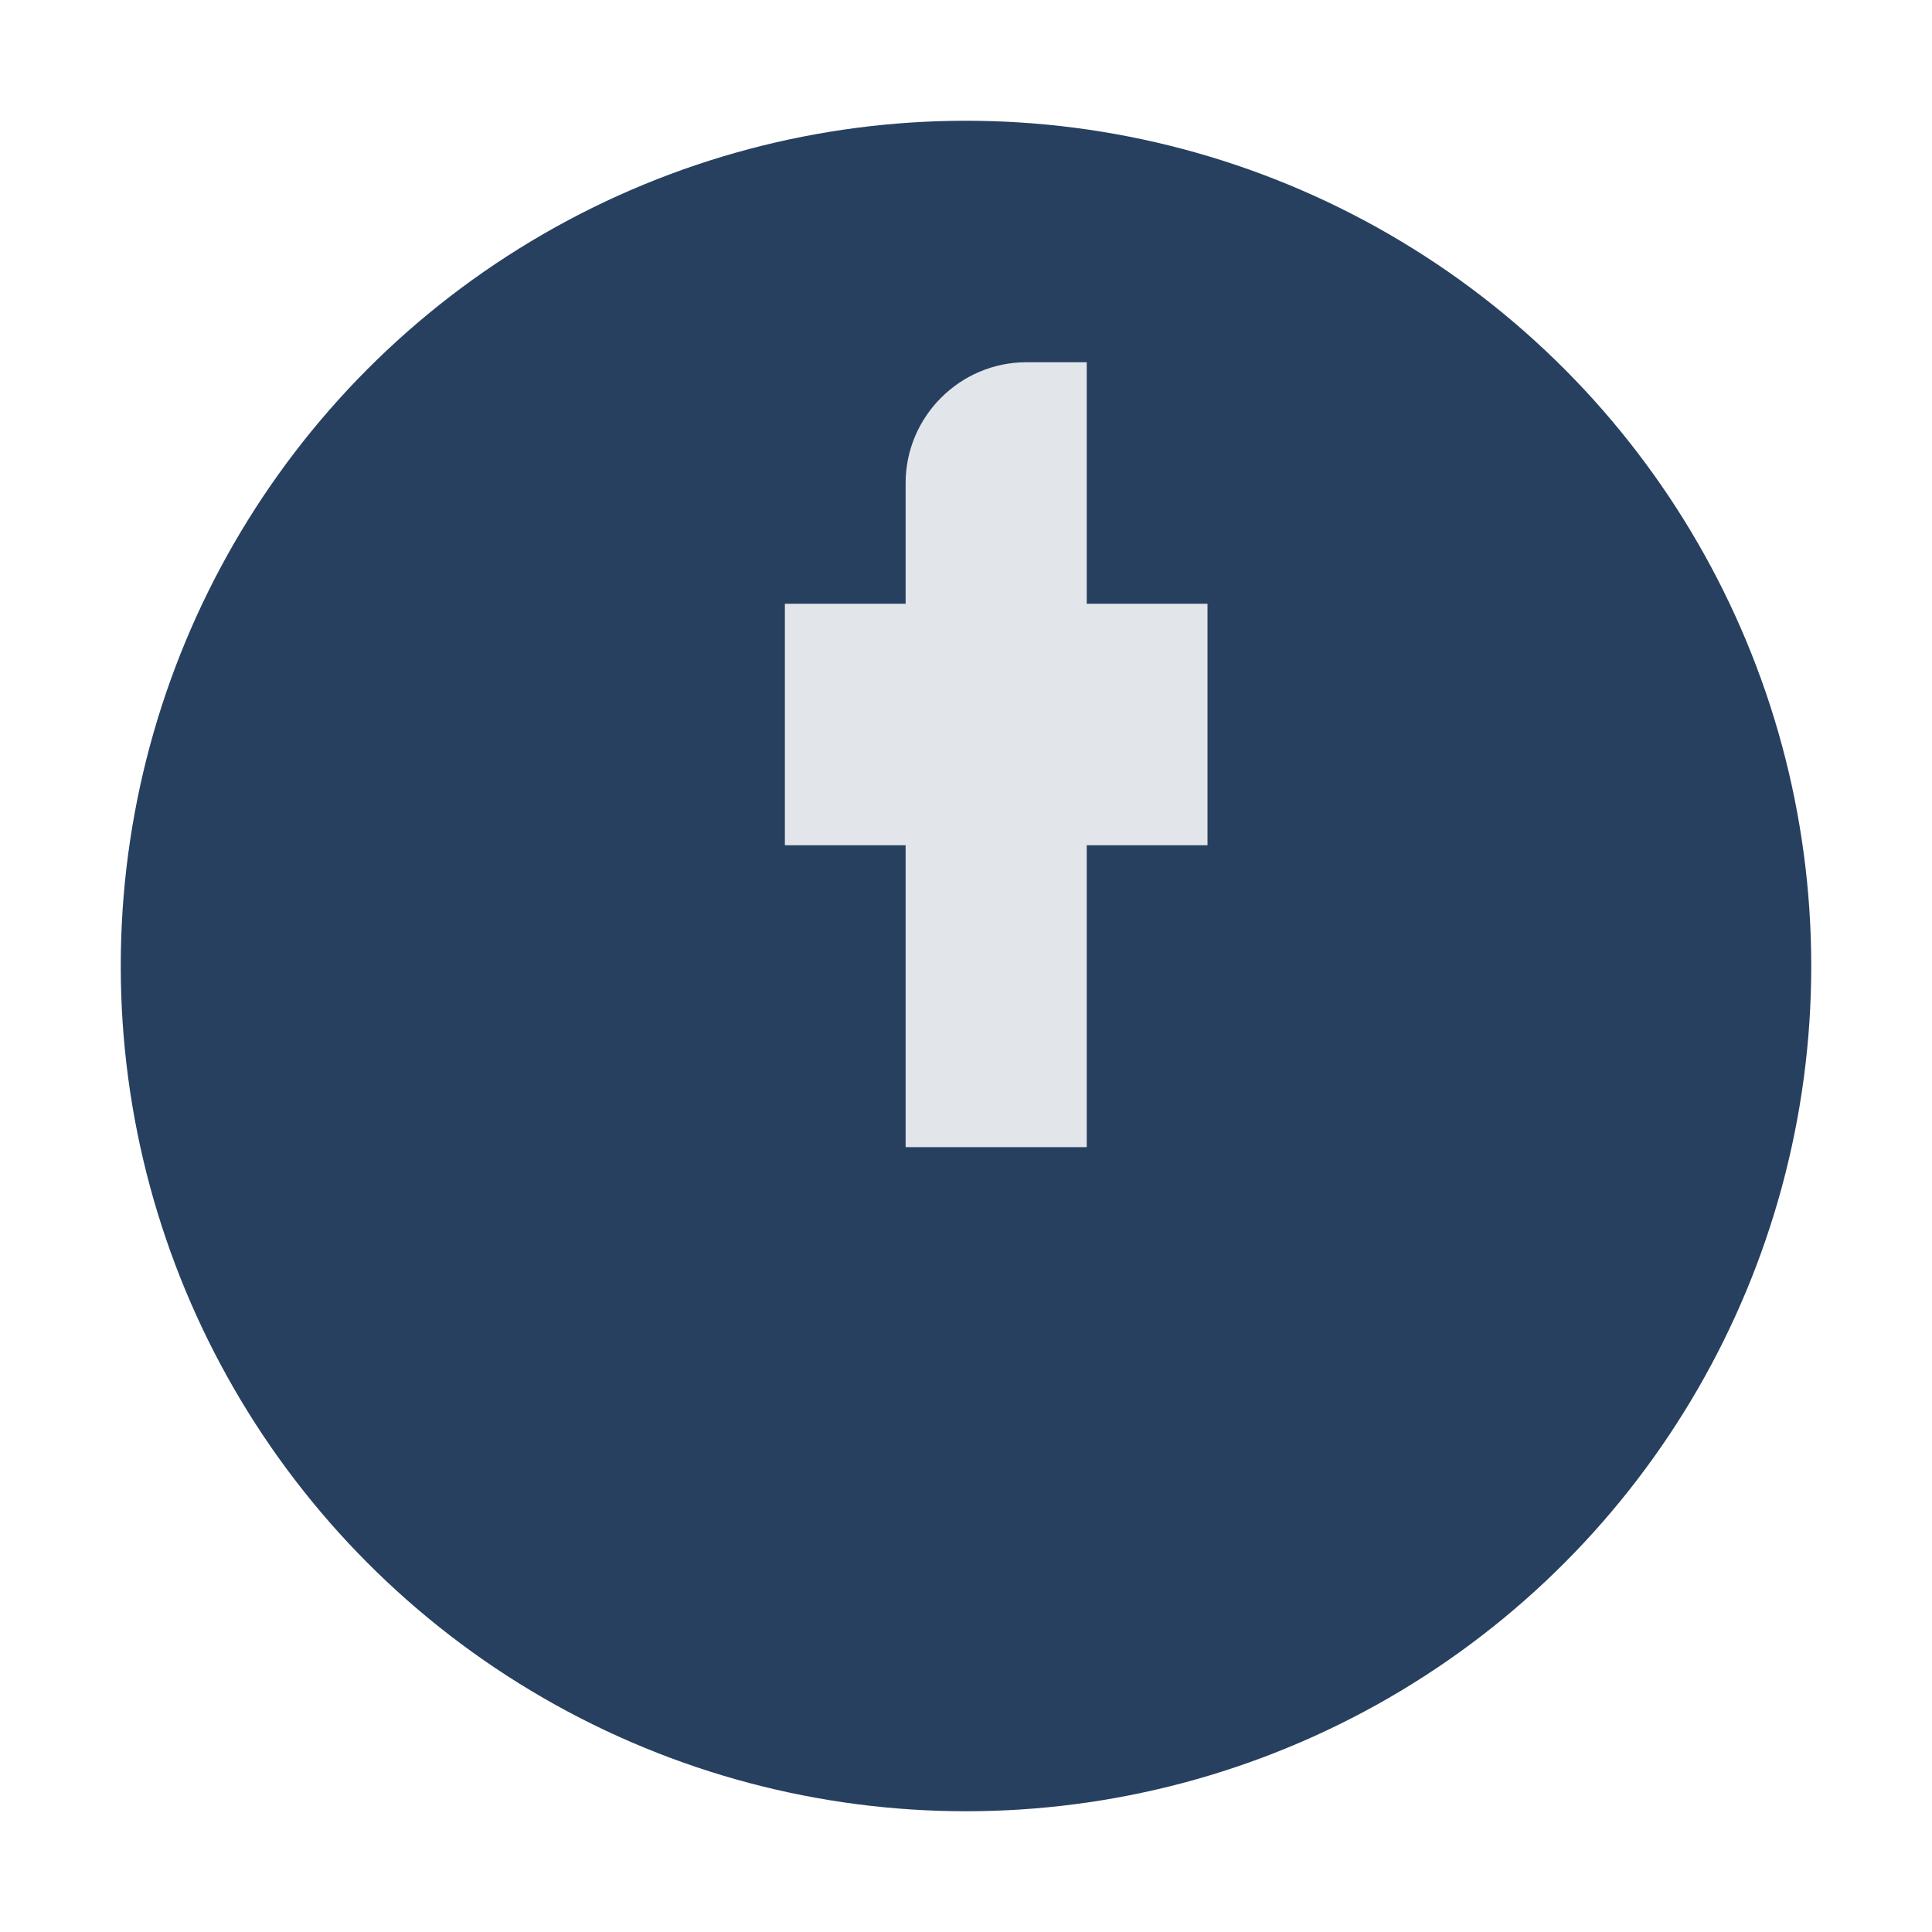
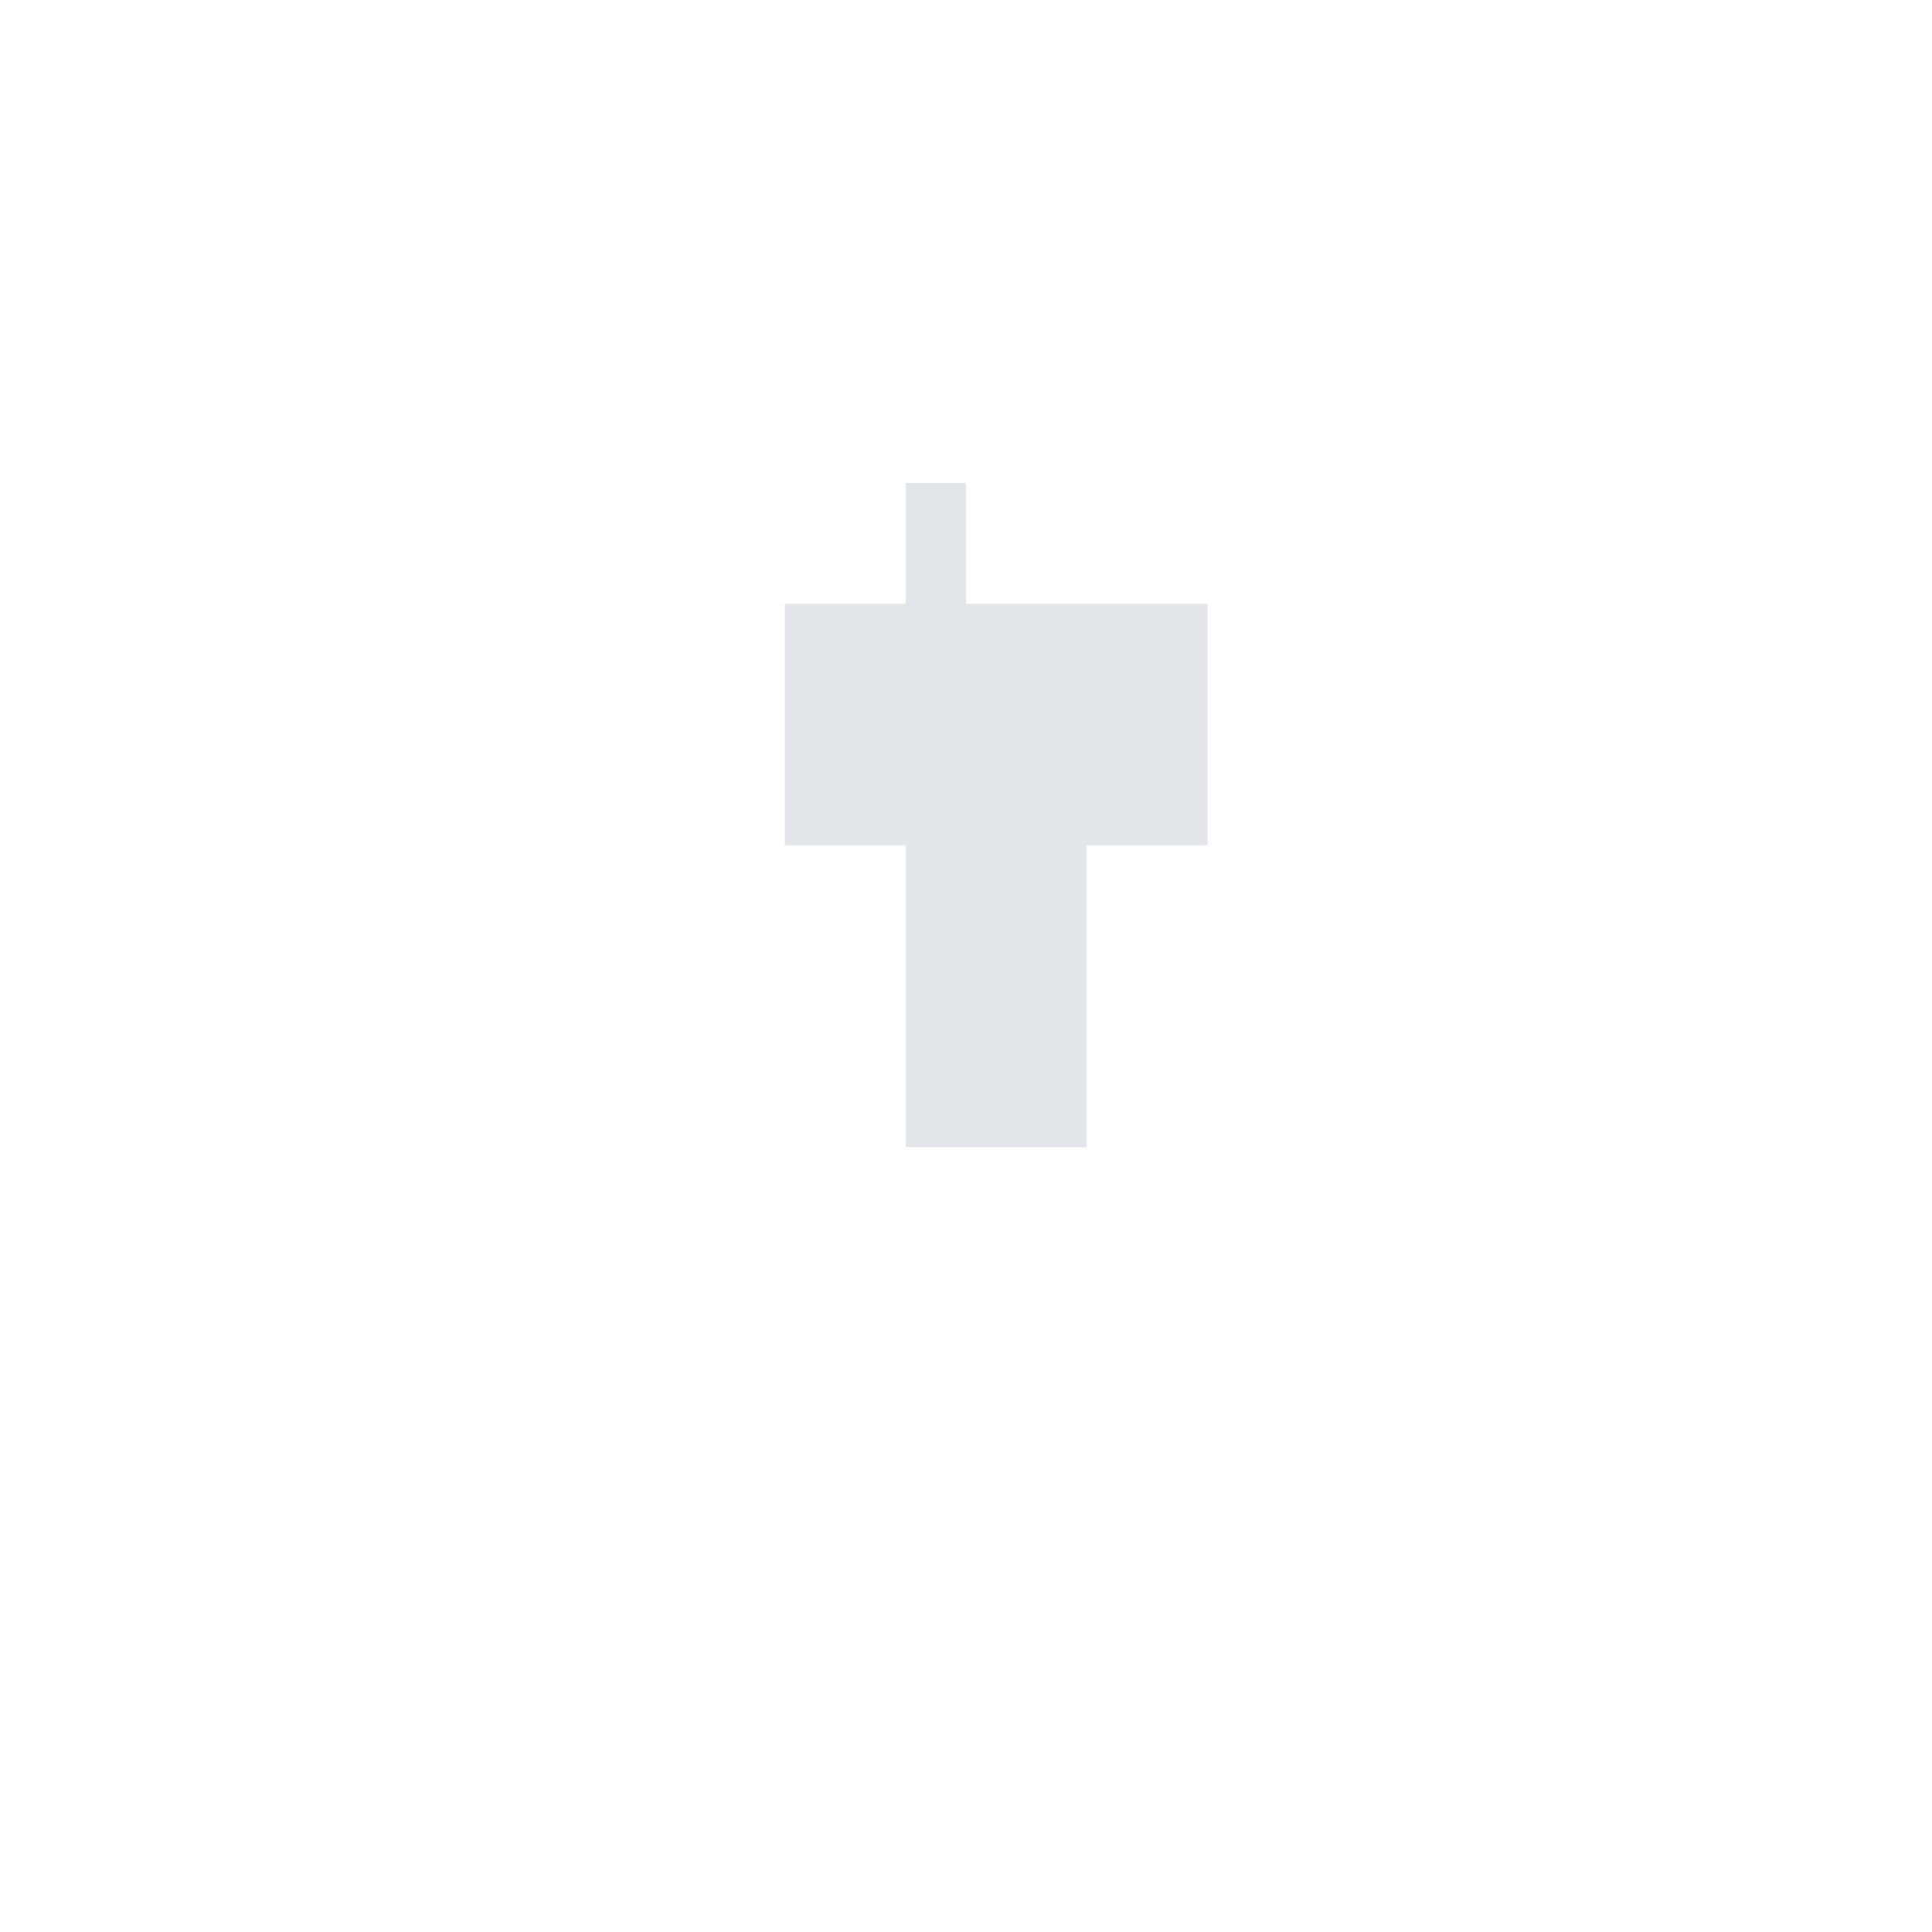
<svg xmlns="http://www.w3.org/2000/svg" width="32" height="32" viewBox="0 0 32 32">
-   <circle cx="16" cy="16" r="14" fill="#274060" />
-   <path d="M18 10h2v4h-2c0 2 0 5 0 5h-3v-5h-2v-4h2v-2c0-1.1.9-2 2-2h1v2z" fill="#E2E6EA" />
+   <path d="M18 10h2v4h-2c0 2 0 5 0 5h-3v-5h-2v-4h2v-2h1v2z" fill="#E2E6EA" />
</svg>